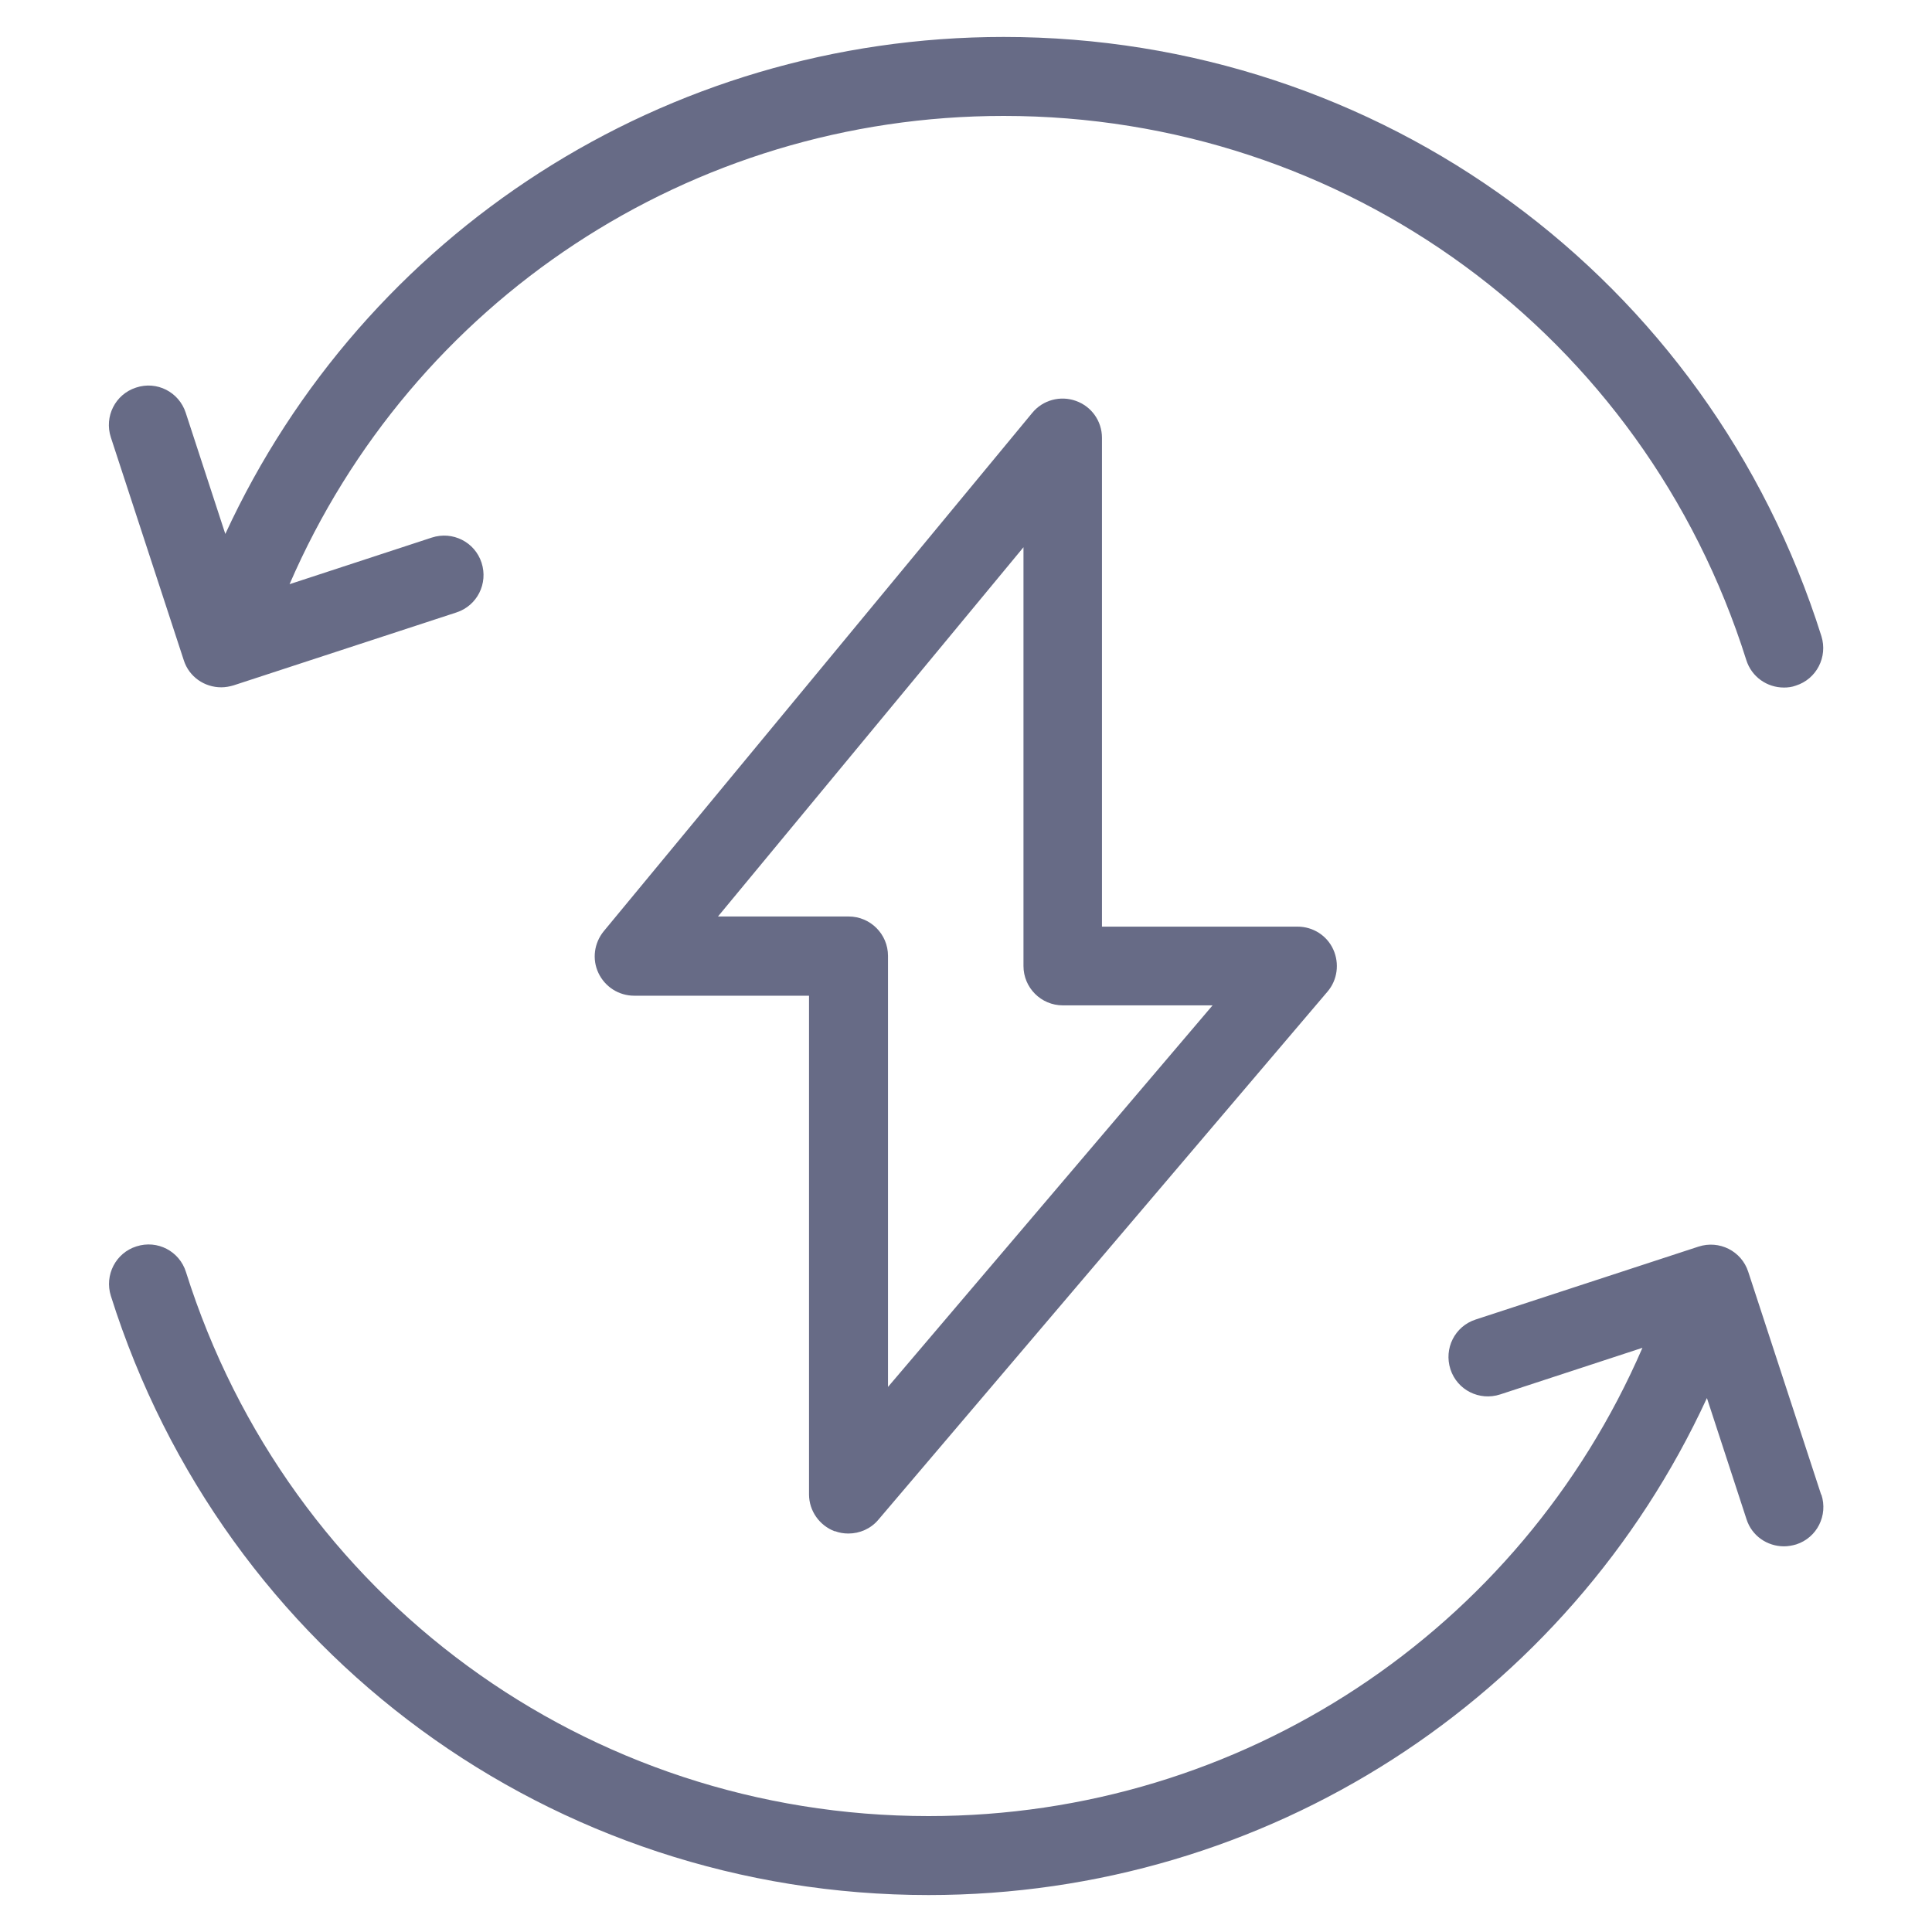
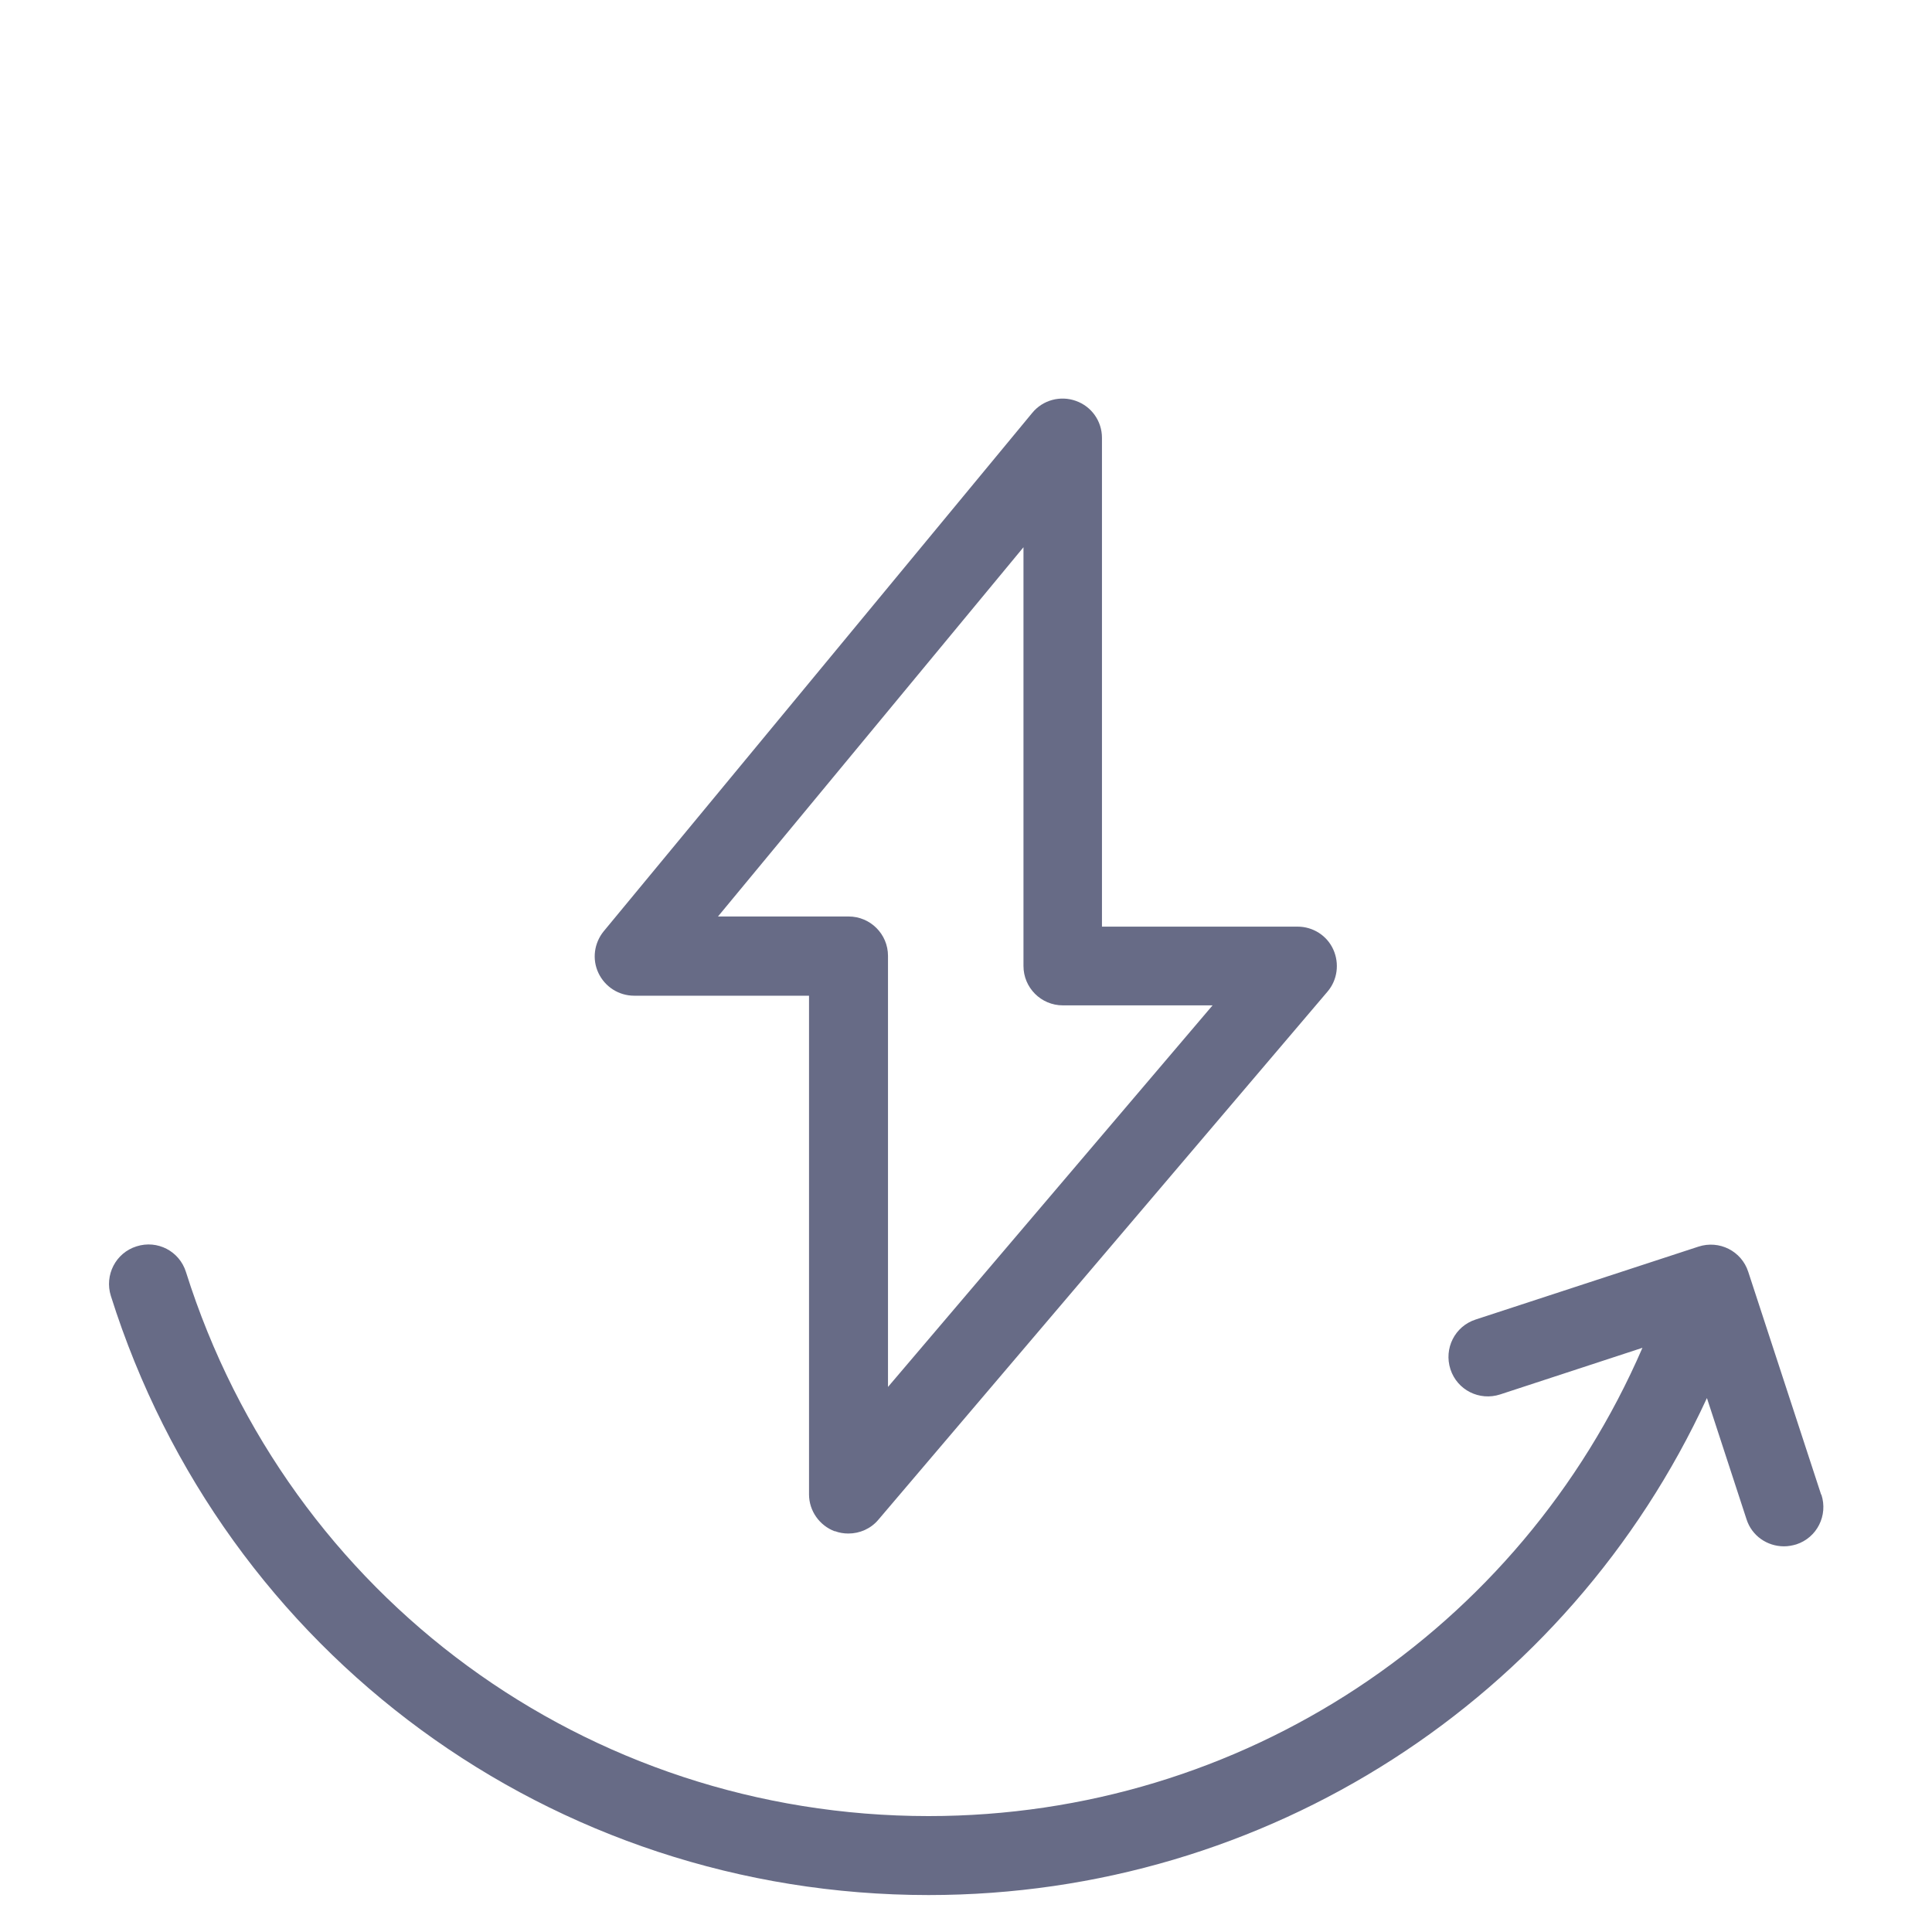
<svg xmlns="http://www.w3.org/2000/svg" id="Layer_1" data-name="Layer 1" viewBox="0 0 80 80">
  <defs>
    <style> .cls-1 { fill: #676b86; } </style>
  </defs>
  <path class="cls-1" d="m34.57,63.4c.18.07.37.1.56.1.47,0,.93-.2,1.24-.57l18.6-21.87c.41-.48.5-1.16.24-1.74s-.84-.95-1.48-.95h-8.1v-20.24c0-.69-.43-1.3-1.08-1.53-.64-.23-1.37-.04-1.81.5l-17.74,21.46c-.4.49-.49,1.16-.22,1.73.27.57.84.94,1.48.94h7.24v20.65c0,.68.43,1.29,1.07,1.53Zm-4.84-25.45l12.65-15.29v17.34c0,.9.73,1.63,1.63,1.63h6.2l-13.44,15.8v-17.85c0-.9-.73-1.63-1.63-1.63h-5.41Z" />
-   <path class="cls-1" d="m7.61,27.34c.22.69.86,1.12,1.55,1.12.17,0,.34-.03.51-.08l9.23-3.02c.86-.28,1.32-1.2,1.04-2.06-.28-.86-1.2-1.32-2.06-1.04l-5.89,1.93C17.06,12.48,28.58,4.8,41.56,4.8c14.14,0,26.5,9.05,30.75,22.53.22.7.86,1.14,1.56,1.14.16,0,.33-.02.49-.08.86-.27,1.33-1.19,1.06-2.05C70.74,11.5,57.13,1.53,41.56,1.53,27.55,1.53,15.08,9.65,9.33,22.11l-1.64-5.02c-.28-.86-1.2-1.33-2.06-1.04-.86.28-1.32,1.2-1.04,2.06l3.02,9.23Z" />
  <path class="cls-1" d="m75.41,61.89l-3.02-9.23c-.28-.86-1.2-1.32-2.06-1.04l-9.23,3.02c-.86.28-1.32,1.2-1.04,2.06.28.86,1.2,1.32,2.06,1.04l5.89-1.93c-5.07,11.71-16.58,19.39-29.56,19.39-14.14,0-26.5-9.05-30.75-22.53-.27-.86-1.18-1.34-2.05-1.06-.86.27-1.33,1.19-1.06,2.05,4.68,14.84,18.29,24.81,33.86,24.81,14.01,0,26.48-8.12,32.23-20.58l1.64,5.02c.22.69.86,1.12,1.55,1.12.17,0,.34-.03.51-.08.86-.28,1.32-1.2,1.04-2.06Z" />
</svg>